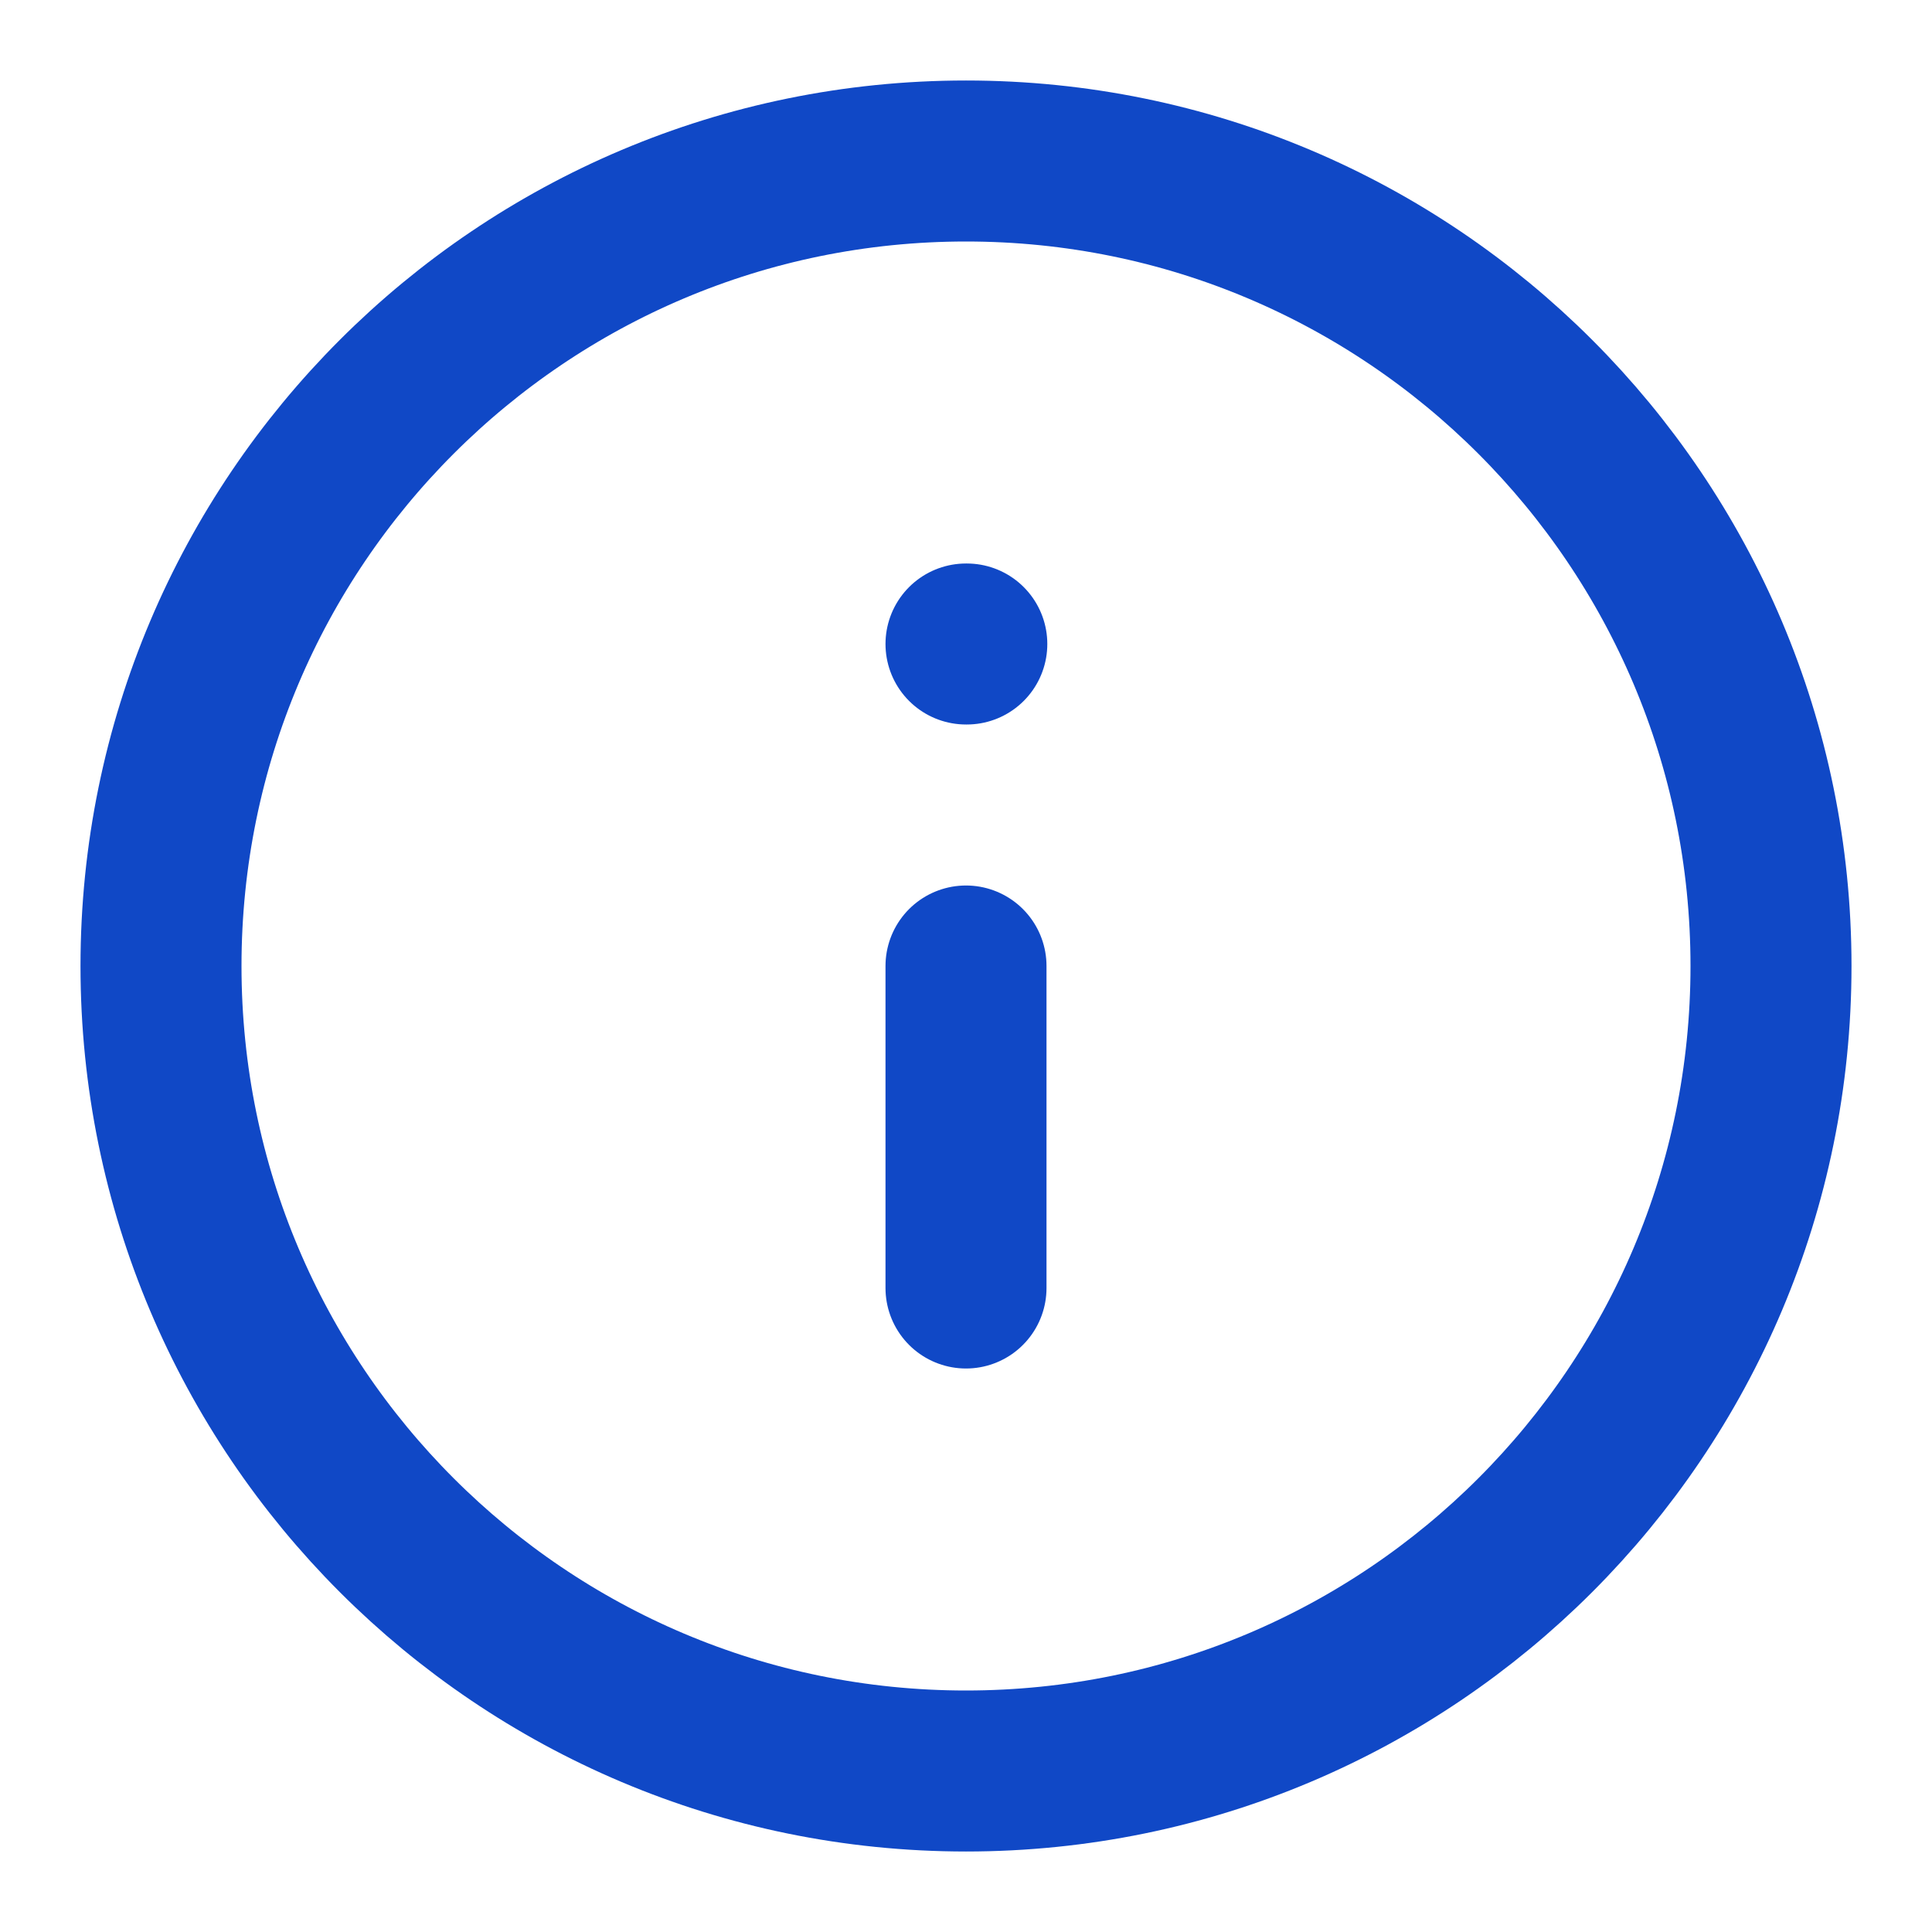
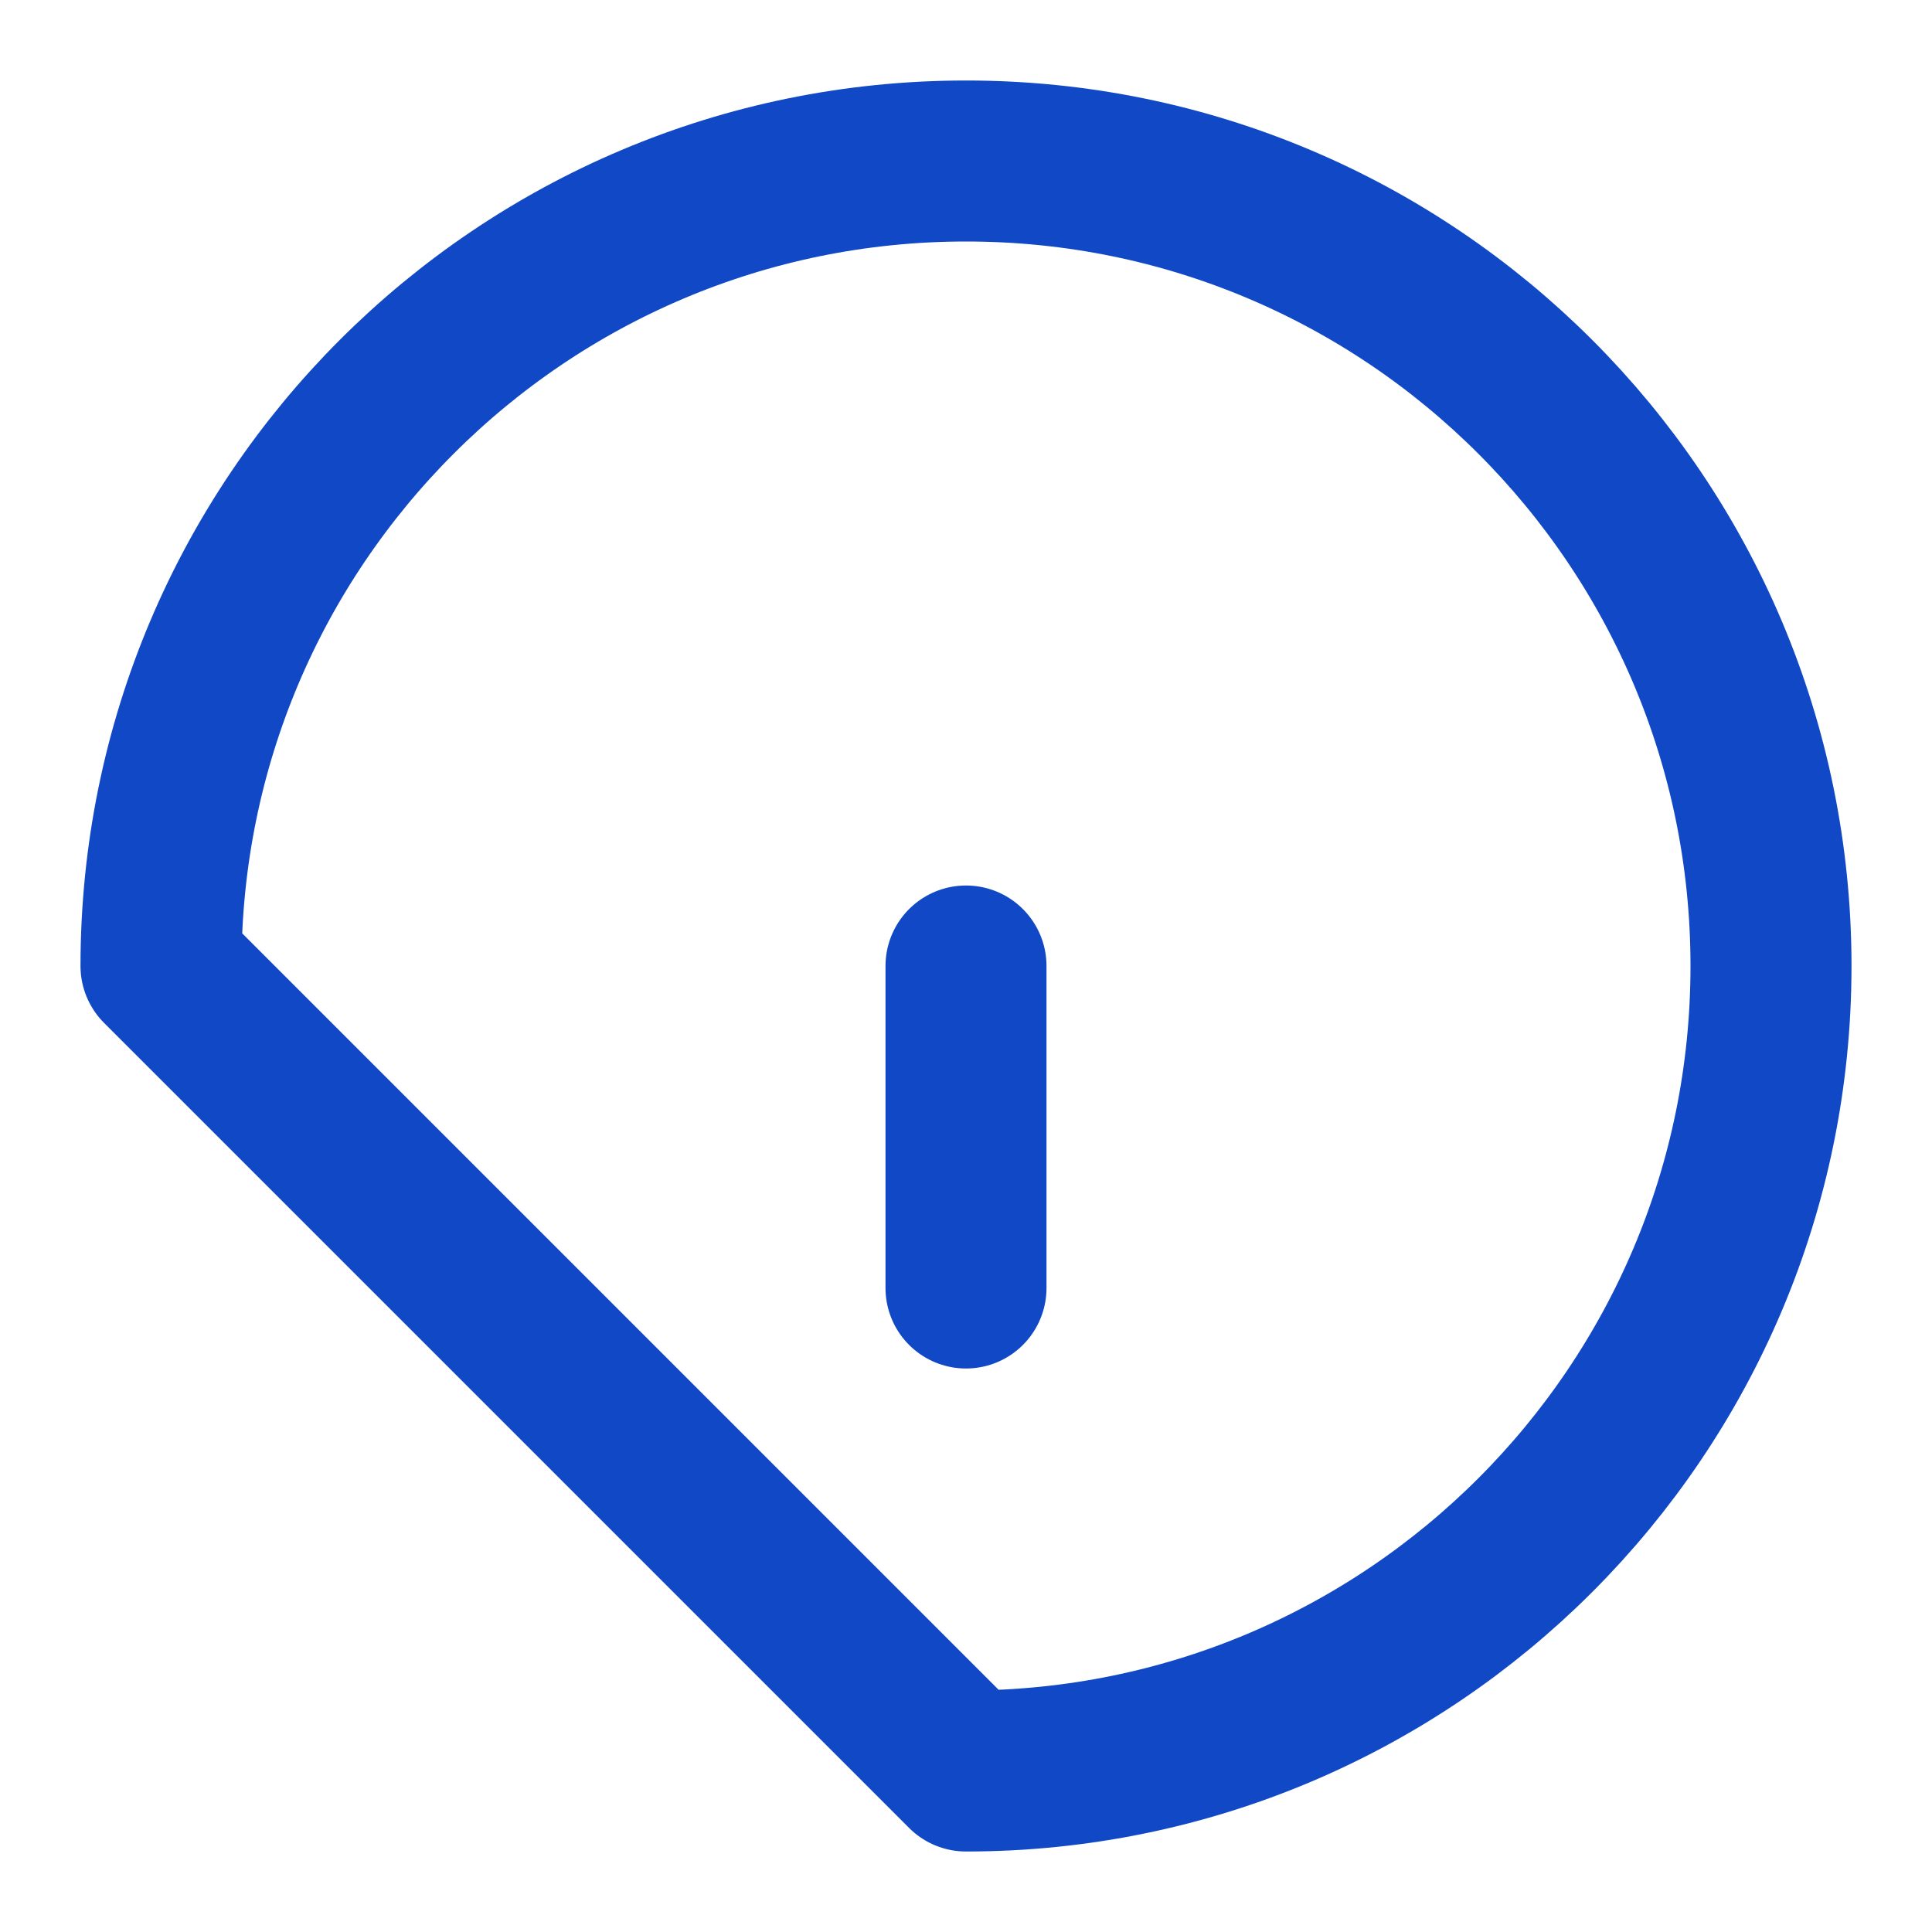
<svg xmlns="http://www.w3.org/2000/svg" width="24" height="24" viewBox="0 0 24 24" fill="none">
  <g id="info">
-     <path id="Vector" d="M12 22C17.523 22 22 17.523 22 12C22 6.477 17.523 2 12 2C6.477 2 2 6.477 2 12C2 17.523 6.477 22 12 22Z" stroke="#1048C6" stroke-width="2" stroke-linecap="round" stroke-linejoin="round" />
+     <path id="Vector" d="M12 22C17.523 22 22 17.523 22 12C22 6.477 17.523 2 12 2C6.477 2 2 6.477 2 12Z" stroke="#1048C6" stroke-width="2" stroke-linecap="round" stroke-linejoin="round" />
    <path id="Vector_2" d="M12 16V12" stroke="#1048C6" stroke-width="2" stroke-linecap="round" stroke-linejoin="round" />
-     <path id="Vector_3" d="M12 8H12.01" stroke="#1048C6" stroke-width="2" stroke-linecap="round" stroke-linejoin="round" />
  </g>
</svg>